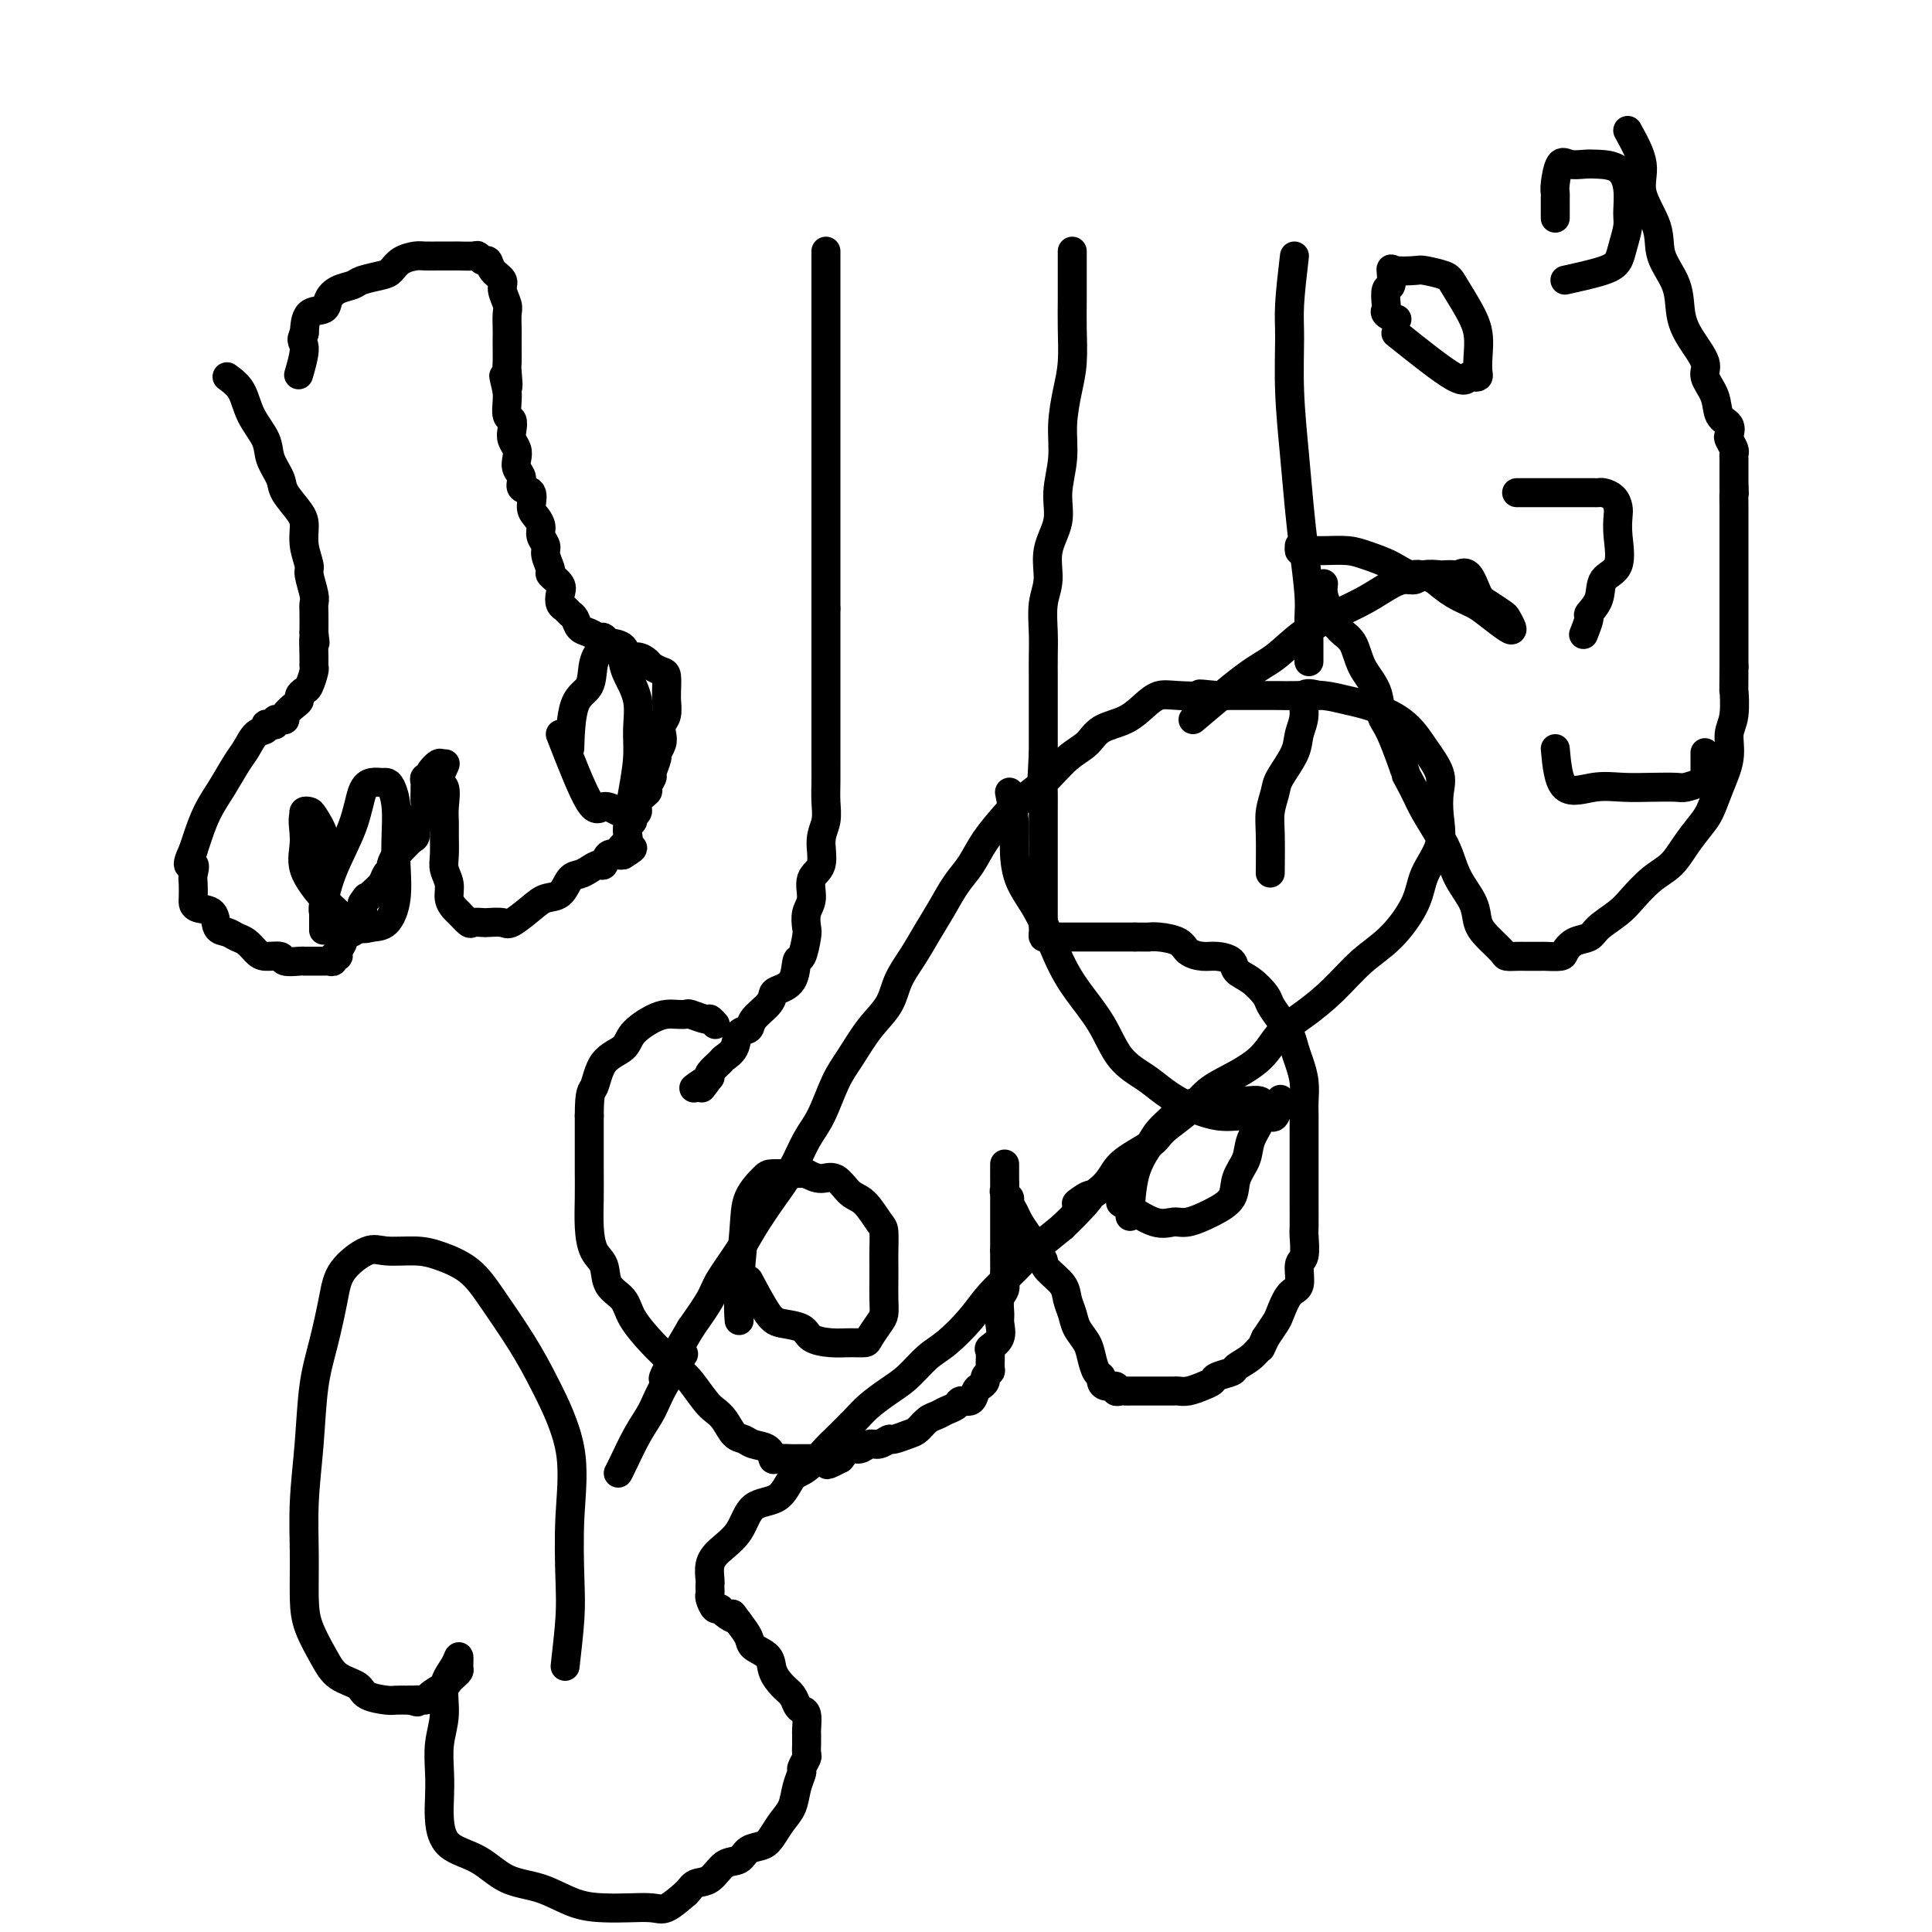
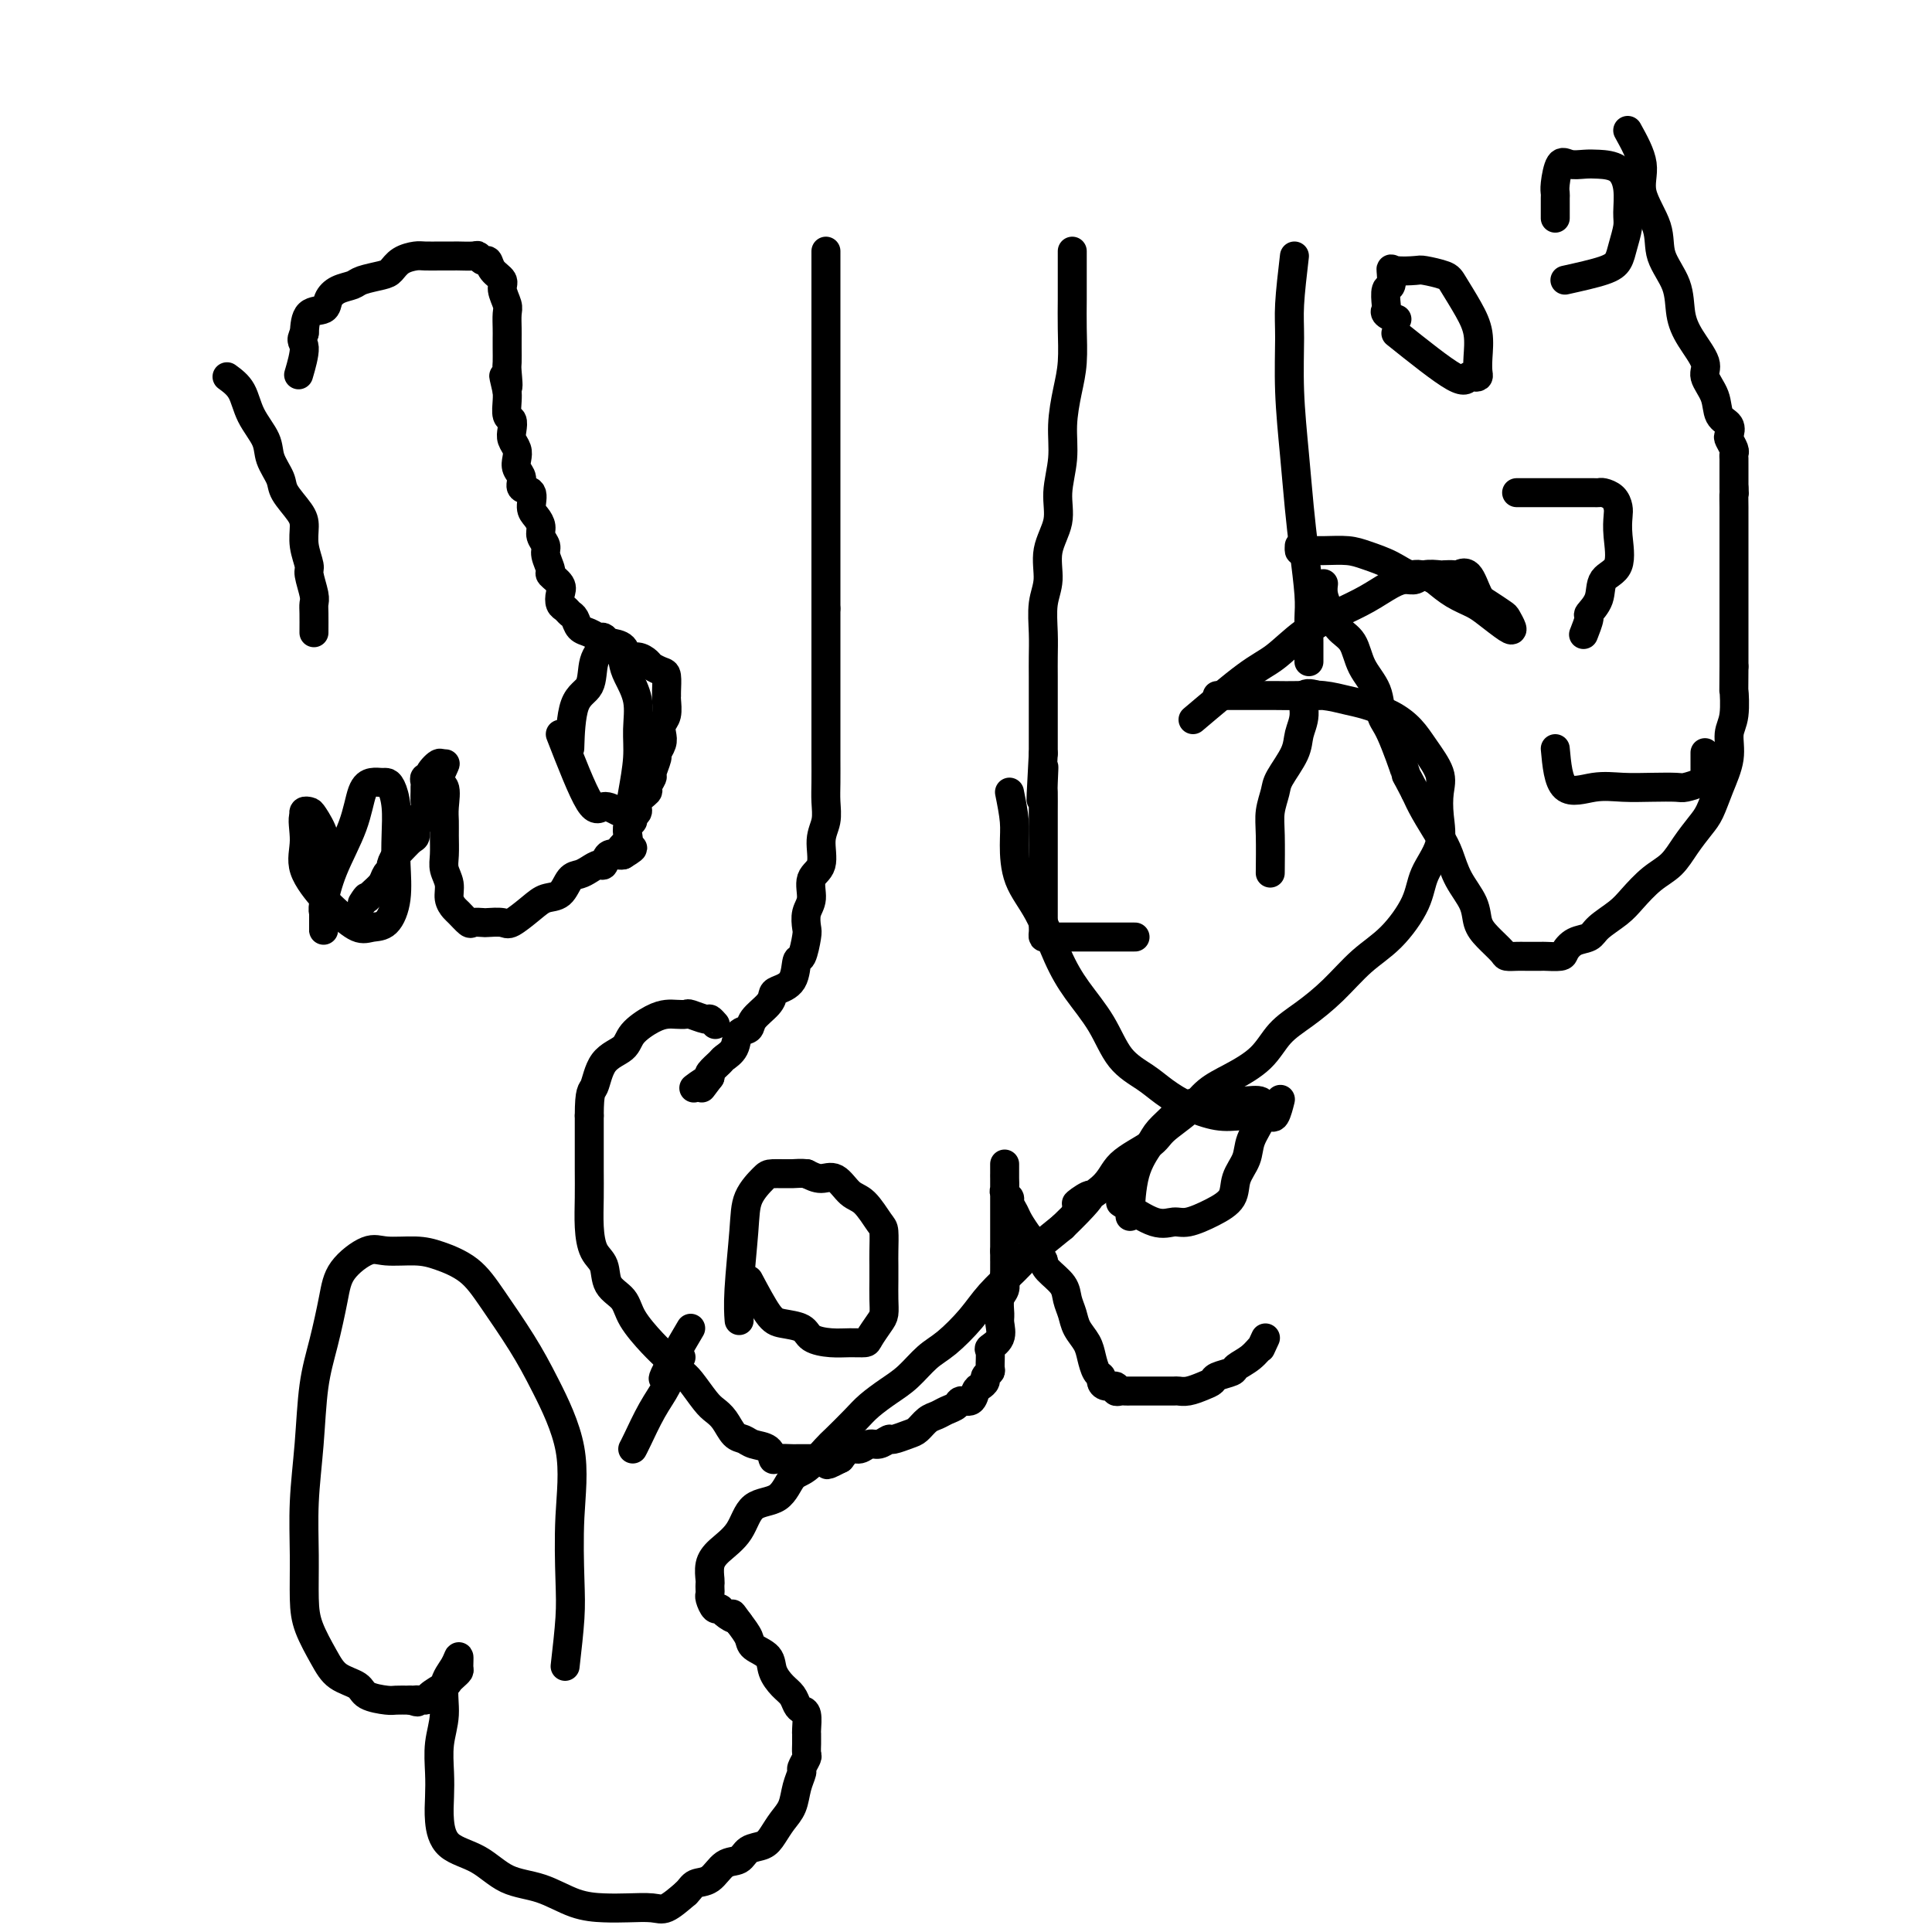
<svg xmlns="http://www.w3.org/2000/svg" viewBox="0 0 400 400" version="1.1">
  <g fill="none" stroke="#000000" stroke-width="6" stroke-linecap="round" stroke-linejoin="round">
    <path d="M171,52c0.000,4.939 0.000,9.878 0,12c0.000,2.122 0.000,1.426 0,2c-0.000,0.574 0.000,2.416 0,4c0.000,1.584 0.000,2.909 0,4c0.000,1.091 0.000,1.946 0,3c0.000,1.054 0.000,2.307 0,4c0.000,1.693 0.000,3.828 0,5c0.000,1.172 -0.000,1.382 0,2c0.000,0.618 0.000,1.645 0,3c0.000,1.355 0.000,3.039 0,4c0.000,0.961 0.000,1.200 0,2c0.000,0.800 0.000,2.161 0,3c0.000,0.839 0.000,1.156 0,2c0.000,0.844 0.000,2.217 0,3c0.000,0.783 0.000,0.978 0,2c0.000,1.022 0.000,2.871 0,4c0.000,1.129 0.000,1.537 0,2c0.000,0.463 0.000,0.980 0,2c0.000,1.020 0.000,2.544 0,4c0.000,1.456 0.000,2.845 0,4c0.000,1.155 0.000,2.078 0,3" />
    <path d="M171,126c-0.000,12.236 -0.000,5.827 0,4c0.000,-1.827 0.000,0.929 0,3c-0.000,2.071 -0.000,3.455 0,5c0.000,1.545 0.000,3.249 0,5c-0.000,1.751 -0.000,3.549 0,5c0.000,1.451 0.001,2.555 0,4c-0.001,1.445 -0.005,3.231 0,5c0.005,1.769 0.017,3.520 0,5c-0.017,1.480 -0.065,2.688 0,4c0.065,1.312 0.243,2.729 0,4c-0.243,1.271 -0.906,2.398 -1,4c-0.094,1.602 0.381,3.679 0,5c-0.381,1.321 -1.618,1.884 -2,3c-0.382,1.116 0.091,2.783 0,4c-0.091,1.217 -0.746,1.983 -1,3c-0.254,1.017 -0.108,2.286 0,3c0.108,0.714 0.176,0.874 0,2c-0.176,1.126 -0.597,3.218 -1,4c-0.403,0.782 -0.788,0.253 -1,1c-0.212,0.747 -0.250,2.770 -1,4c-0.750,1.230 -2.213,1.668 -3,2c-0.787,0.332 -0.897,0.560 -1,1c-0.103,0.440 -0.197,1.094 -1,2c-0.803,0.906 -2.313,2.064 -3,3c-0.687,0.936 -0.550,1.650 -1,2c-0.450,0.350 -1.487,0.335 -2,1c-0.513,0.665 -0.502,2.010 -1,3c-0.498,0.990 -1.505,1.626 -2,2c-0.495,0.374 -0.480,0.485 -1,1c-0.520,0.515 -1.577,1.433 -2,2c-0.423,0.567 -0.211,0.784 0,1" />
    <path d="M147,223c-3.048,4.036 -1.167,1.625 -1,1c0.167,-0.625 -1.381,0.536 -2,1c-0.619,0.464 -0.310,0.232 0,0" />
    <path d="M222,52c-0.002,1.682 -0.003,3.364 0,5c0.003,1.636 0.011,3.226 0,5c-0.011,1.774 -0.040,3.732 0,6c0.040,2.268 0.150,4.846 0,7c-0.150,2.154 -0.560,3.884 -1,6c-0.440,2.116 -0.910,4.619 -1,7c-0.090,2.381 0.201,4.639 0,7c-0.201,2.361 -0.895,4.825 -1,7c-0.105,2.175 0.378,4.062 0,6c-0.378,1.938 -1.618,3.929 -2,6c-0.382,2.071 0.094,4.223 0,6c-0.094,1.777 -0.757,3.180 -1,5c-0.243,1.820 -0.065,4.058 0,6c0.065,1.942 0.017,3.588 0,5c-0.017,1.412 -0.005,2.590 0,4c0.005,1.410 0.001,3.053 0,4c-0.001,0.947 -0.000,1.199 0,2c0.000,0.801 0.000,2.153 0,3c-0.000,0.847 -0.000,1.190 0,2c0.000,0.810 0.000,2.089 0,3c-0.000,0.911 -0.000,1.456 0,2" />
    <path d="M216,156c-0.928,16.890 -0.249,7.114 0,4c0.249,-3.114 0.067,0.433 0,2c-0.067,1.567 -0.018,1.152 0,2c0.018,0.848 0.005,2.958 0,4c-0.005,1.042 -0.001,1.016 0,2c0.001,0.984 0.000,2.978 0,4c-0.000,1.022 -0.000,1.074 0,2c0.000,0.926 0.000,2.728 0,4c-0.000,1.272 -0.000,2.014 0,3c0.000,0.986 0.000,2.214 0,3c-0.000,0.786 -0.001,1.128 0,2c0.001,0.872 0.002,2.272 0,3c-0.002,0.728 -0.008,0.784 0,1c0.008,0.216 0.030,0.594 0,1c-0.030,0.406 -0.110,0.841 0,1c0.110,0.159 0.411,0.043 1,0c0.589,-0.043 1.466,-0.011 2,0c0.534,0.011 0.724,0.003 1,0c0.276,-0.003 0.637,-0.001 1,0c0.363,0.001 0.727,0.000 1,0c0.273,-0.000 0.455,-0.000 1,0c0.545,0.000 1.454,0.000 2,0c0.546,-0.000 0.728,-0.000 1,0c0.272,0.000 0.635,0.000 1,0c0.365,-0.000 0.731,-0.000 1,0c0.269,0.000 0.439,0.000 1,0c0.561,-0.000 1.511,-0.000 2,0c0.489,0.000 0.516,0.000 1,0c0.484,-0.000 1.424,-0.000 2,0c0.576,0.000 0.788,0.000 1,0" />
-     <path d="M235,194c3.557,0.009 2.948,0.031 3,0c0.052,-0.031 0.765,-0.114 2,0c1.235,0.114 2.993,0.425 4,1c1.007,0.575 1.262,1.414 2,2c0.738,0.586 1.957,0.918 3,1c1.043,0.082 1.908,-0.087 3,0c1.092,0.087 2.410,0.431 3,1c0.590,0.569 0.451,1.363 1,2c0.549,0.637 1.786,1.118 3,2c1.214,0.882 2.405,2.165 3,3c0.595,0.835 0.593,1.223 1,2c0.407,0.777 1.223,1.943 2,3c0.777,1.057 1.515,2.005 2,3c0.485,0.995 0.719,2.035 1,3c0.281,0.965 0.611,1.854 1,3c0.389,1.146 0.836,2.550 1,4c0.164,1.450 0.044,2.946 0,4c-0.044,1.054 -0.012,1.666 0,3c0.012,1.334 0.003,3.391 0,5c-0.003,1.609 -0.001,2.771 0,4c0.001,1.229 0.001,2.525 0,4c-0.001,1.475 -0.005,3.127 0,5c0.005,1.873 0.017,3.966 0,5c-0.017,1.034 -0.063,1.009 0,2c0.063,0.991 0.234,2.997 0,4c-0.234,1.003 -0.874,1.002 -1,2c-0.126,0.998 0.262,2.994 0,4c-0.262,1.006 -1.173,1.022 -2,2c-0.827,0.978 -1.569,2.917 -2,4c-0.431,1.083 -0.552,1.309 -1,2c-0.448,0.691 -1.224,1.845 -2,3" />
    <path d="M262,277c-1.390,2.991 -0.867,1.967 -1,2c-0.133,0.033 -0.924,1.122 -2,2c-1.076,0.878 -2.437,1.544 -3,2c-0.563,0.456 -0.328,0.700 -1,1c-0.672,0.300 -2.250,0.655 -3,1c-0.750,0.345 -0.671,0.681 -1,1c-0.329,0.319 -1.065,0.621 -2,1c-0.935,0.379 -2.068,0.834 -3,1c-0.932,0.166 -1.662,0.045 -2,0c-0.338,-0.045 -0.283,-0.012 -1,0c-0.717,0.012 -2.205,0.003 -3,0c-0.795,-0.003 -0.895,-0.001 -1,0c-0.105,0.001 -0.213,-0.000 -1,0c-0.787,0.000 -2.254,0.001 -3,0c-0.746,-0.001 -0.773,-0.004 -1,0c-0.227,0.004 -0.656,0.016 -1,0c-0.344,-0.016 -0.604,-0.060 -1,0c-0.396,0.060 -0.928,0.223 -1,0c-0.072,-0.223 0.318,-0.832 0,-1c-0.318,-0.168 -1.342,0.104 -2,0c-0.658,-0.104 -0.949,-0.583 -1,-1c-0.051,-0.417 0.137,-0.772 0,-1c-0.137,-0.228 -0.600,-0.329 -1,-1c-0.400,-0.671 -0.738,-1.912 -1,-3c-0.262,-1.088 -0.450,-2.023 -1,-3c-0.550,-0.977 -1.464,-1.994 -2,-3c-0.536,-1.006 -0.693,-1.999 -1,-3c-0.307,-1.001 -0.763,-2.011 -1,-3c-0.237,-0.989 -0.256,-1.959 -1,-3c-0.744,-1.041 -2.213,-2.155 -3,-3c-0.787,-0.845 -0.894,-1.423 -1,-2" />
    <path d="M216,261c-2.433,-4.910 -2.015,-4.184 -2,-4c0.015,0.184 -0.373,-0.174 -1,-1c-0.627,-0.826 -1.492,-2.119 -2,-3c-0.508,-0.881 -0.658,-1.348 -1,-2c-0.342,-0.652 -0.876,-1.488 -1,-2c-0.124,-0.512 0.163,-0.701 0,-1c-0.163,-0.299 -0.776,-0.710 -1,-1c-0.224,-0.290 -0.060,-0.461 0,-1c0.060,-0.539 0.016,-1.448 0,-2c-0.016,-0.552 -0.004,-0.747 0,-1c0.004,-0.253 0.001,-0.564 0,-1c-0.001,-0.436 -0.000,-0.996 0,-1c0.000,-0.004 0.000,0.546 0,1c-0.000,0.454 -0.000,0.810 0,1c0.000,0.190 0.000,0.215 0,1c-0.000,0.785 -0.000,2.331 0,3c0.000,0.669 0.000,0.461 0,1c-0.000,0.539 -0.000,1.825 0,3c0.000,1.175 0.000,2.239 0,3c-0.000,0.761 -0.000,1.217 0,2c0.000,0.783 0.000,1.891 0,3" />
    <path d="M208,259c-0.001,2.832 -0.004,1.912 0,2c0.004,0.088 0.015,1.182 0,2c-0.015,0.818 -0.057,1.359 0,2c0.057,0.641 0.214,1.382 0,2c-0.214,0.618 -0.797,1.111 -1,2c-0.203,0.889 -0.026,2.172 0,3c0.026,0.828 -0.098,1.199 0,2c0.098,0.801 0.420,2.032 0,3c-0.420,0.968 -1.581,1.674 -2,2c-0.419,0.326 -0.098,0.272 0,1c0.098,0.728 -0.029,2.237 0,3c0.029,0.763 0.215,0.781 0,1c-0.215,0.219 -0.830,0.641 -1,1c-0.170,0.359 0.105,0.656 0,1c-0.105,0.344 -0.591,0.736 -1,1c-0.409,0.264 -0.743,0.399 -1,1c-0.257,0.601 -0.439,1.667 -1,2c-0.561,0.333 -1.501,-0.066 -2,0c-0.499,0.066 -0.557,0.599 -1,1c-0.443,0.401 -1.272,0.670 -2,1c-0.728,0.330 -1.354,0.719 -2,1c-0.646,0.281 -1.310,0.452 -2,1c-0.690,0.548 -1.406,1.471 -2,2c-0.594,0.529 -1.065,0.662 -2,1c-0.935,0.338 -2.333,0.879 -3,1c-0.667,0.121 -0.601,-0.179 -1,0c-0.399,0.179 -1.262,0.838 -2,1c-0.738,0.162 -1.353,-0.173 -2,0c-0.647,0.173 -1.328,0.854 -2,1c-0.672,0.146 -1.335,-0.244 -2,0c-0.665,0.244 -1.333,1.122 -2,2" />
    <path d="M174,302c-4.832,2.475 -1.910,0.663 -1,0c0.910,-0.663 -0.190,-0.178 -1,0c-0.810,0.178 -1.331,0.048 -2,0c-0.669,-0.048 -1.487,-0.013 -2,0c-0.513,0.013 -0.722,0.003 -1,0c-0.278,-0.003 -0.624,0.001 -1,0c-0.376,-0.001 -0.781,-0.007 -1,0c-0.219,0.007 -0.250,0.027 -1,0c-0.750,-0.027 -2.217,-0.102 -3,0c-0.783,0.102 -0.881,0.380 -1,0c-0.119,-0.380 -0.258,-1.418 -1,-2c-0.742,-0.582 -2.086,-0.709 -3,-1c-0.914,-0.291 -1.399,-0.747 -2,-1c-0.601,-0.253 -1.320,-0.302 -2,-1c-0.680,-0.698 -1.322,-2.045 -2,-3c-0.678,-0.955 -1.392,-1.519 -2,-2c-0.608,-0.481 -1.109,-0.878 -2,-2c-0.891,-1.122 -2.172,-2.967 -3,-4c-0.828,-1.033 -1.204,-1.253 -2,-2c-0.796,-0.747 -2.014,-2.022 -3,-3c-0.986,-0.978 -1.741,-1.658 -3,-3c-1.259,-1.342 -3.023,-3.344 -4,-5c-0.977,-1.656 -1.165,-2.966 -2,-4c-0.835,-1.034 -2.315,-1.794 -3,-3c-0.685,-1.206 -0.576,-2.859 -1,-4c-0.424,-1.141 -1.382,-1.771 -2,-3c-0.618,-1.229 -0.898,-3.059 -1,-5c-0.102,-1.941 -0.027,-3.995 0,-6c0.027,-2.005 0.007,-3.963 0,-6c-0.007,-2.037 -0.002,-4.153 0,-6c0.002,-1.847 0.001,-3.423 0,-5" />
    <path d="M122,231c0.011,-5.426 0.537,-4.991 1,-6c0.463,-1.009 0.862,-3.461 2,-5c1.138,-1.539 3.014,-2.164 4,-3c0.986,-0.836 1.080,-1.884 2,-3c0.920,-1.116 2.664,-2.300 4,-3c1.336,-0.700 2.263,-0.916 3,-1c0.737,-0.084 1.282,-0.038 2,0c0.718,0.038 1.608,0.066 2,0c0.392,-0.066 0.287,-0.228 1,0c0.713,0.228 2.243,0.845 3,1c0.757,0.155 0.742,-0.150 1,0c0.258,0.150 0.788,0.757 1,1c0.212,0.243 0.106,0.121 0,0" />
    <path d="M155,265c1.463,2.748 2.926,5.497 4,7c1.074,1.503 1.760,1.762 3,2c1.240,0.238 3.033,0.456 4,1c0.967,0.544 1.109,1.412 2,2c0.891,0.588 2.533,0.894 4,1c1.467,0.106 2.761,0.013 4,0c1.239,-0.013 2.423,0.055 3,0c0.577,-0.055 0.547,-0.234 1,-1c0.453,-0.766 1.389,-2.120 2,-3c0.611,-0.880 0.896,-1.287 1,-2c0.104,-0.713 0.028,-1.732 0,-3c-0.028,-1.268 -0.009,-2.785 0,-4c0.009,-1.215 0.008,-2.129 0,-3c-0.008,-0.871 -0.021,-1.698 0,-3c0.021,-1.302 0.077,-3.078 0,-4c-0.077,-0.922 -0.289,-0.989 -1,-2c-0.711,-1.011 -1.923,-2.967 -3,-4c-1.077,-1.033 -2.021,-1.143 -3,-2c-0.979,-0.857 -1.994,-2.462 -3,-3c-1.006,-0.538 -2.002,-0.011 -3,0c-0.998,0.011 -1.999,-0.495 -3,-1" />
    <path d="M167,243c-1.385,-0.151 -1.848,-0.028 -3,0c-1.152,0.028 -2.992,-0.038 -4,0c-1.008,0.038 -1.184,0.179 -2,1c-0.816,0.821 -2.271,2.322 -3,4c-0.729,1.678 -0.731,3.532 -1,7c-0.269,3.468 -0.803,8.549 -1,12c-0.197,3.451 -0.056,5.272 0,6c0.056,0.728 0.028,0.364 0,0" />
    <path d="M232,249c2.564,1.702 5.129,3.404 7,4c1.871,0.596 3.049,0.085 4,0c0.951,-0.085 1.673,0.256 3,0c1.327,-0.256 3.257,-1.110 5,-2c1.743,-0.890 3.298,-1.818 4,-3c0.702,-1.182 0.552,-2.620 1,-4c0.448,-1.380 1.496,-2.703 2,-4c0.504,-1.297 0.464,-2.568 1,-4c0.536,-1.432 1.647,-3.025 2,-4c0.353,-0.975 -0.053,-1.334 0,-2c0.053,-0.666 0.564,-1.640 0,-2c-0.564,-0.360 -2.205,-0.105 -4,0c-1.795,0.105 -3.745,0.062 -5,0c-1.255,-0.062 -1.815,-0.143 -3,0c-1.185,0.143 -2.993,0.508 -4,1c-1.007,0.492 -1.212,1.110 -2,2c-0.788,0.890 -2.159,2.051 -3,3c-0.841,0.949 -1.153,1.687 -2,3c-0.847,1.313 -2.228,3.200 -3,6c-0.772,2.800 -0.935,6.514 -1,8c-0.065,1.486 -0.033,0.743 0,0" />
    <path d="M268,53c-0.429,3.682 -0.858,7.364 -1,10c-0.142,2.636 0.003,4.227 0,7c-0.003,2.773 -0.155,6.727 0,11c0.155,4.273 0.616,8.865 1,13c0.384,4.135 0.691,7.814 1,11c0.309,3.186 0.619,5.879 1,9c0.381,3.121 0.834,6.668 1,9c0.166,2.332 0.044,3.448 0,5c-0.044,1.552 -0.012,3.540 0,5c0.012,1.460 0.003,2.393 0,3c-0.003,0.607 -0.001,0.888 0,1c0.001,0.112 0.000,0.056 0,0" />
    <path d="M337,27c1.357,2.453 2.714,4.906 3,7c0.286,2.094 -0.499,3.830 0,6c0.499,2.170 2.282,4.774 3,7c0.718,2.226 0.372,4.073 1,6c0.628,1.927 2.229,3.932 3,6c0.771,2.068 0.711,4.198 1,6c0.289,1.802 0.927,3.277 2,5c1.073,1.723 2.582,3.693 3,5c0.418,1.307 -0.256,1.951 0,3c0.256,1.049 1.441,2.504 2,4c0.559,1.496 0.493,3.035 1,4c0.507,0.965 1.586,1.358 2,2c0.414,0.642 0.164,1.534 0,2c-0.164,0.466 -0.240,0.506 0,1c0.240,0.494 0.796,1.441 1,2c0.204,0.559 0.055,0.731 0,1c-0.055,0.269 -0.015,0.635 0,1c0.015,0.365 0.004,0.728 0,1c-0.004,0.272 -0.001,0.454 0,1c0.001,0.546 0.000,1.455 0,2c-0.000,0.545 -0.000,0.727 0,1c0.000,0.273 0.000,0.636 0,1" />
    <path d="M359,101c0.155,2.069 0.041,0.742 0,1c-0.041,0.258 -0.011,2.101 0,3c0.011,0.899 0.003,0.856 0,1c-0.003,0.144 -0.001,0.477 0,1c0.001,0.523 0.000,1.237 0,2c-0.000,0.763 -0.000,1.575 0,2c0.000,0.425 0.000,0.462 0,1c-0.000,0.538 -0.000,1.577 0,2c0.000,0.423 0.000,0.229 0,1c-0.000,0.771 -0.000,2.508 0,4c0.000,1.492 0.000,2.740 0,4c-0.000,1.260 -0.000,2.531 0,4c0.000,1.469 0.000,3.134 0,5c-0.000,1.866 -0.000,3.933 0,6" />
    <path d="M359,138c-0.018,6.602 -0.063,4.606 0,5c0.063,0.394 0.235,3.176 0,5c-0.235,1.824 -0.877,2.689 -1,4c-0.123,1.311 0.273,3.067 0,5c-0.273,1.933 -1.216,4.044 -2,6c-0.784,1.956 -1.409,3.758 -2,5c-0.591,1.242 -1.148,1.925 -2,3c-0.852,1.075 -1.997,2.542 -3,4c-1.003,1.458 -1.862,2.908 -3,4c-1.138,1.092 -2.555,1.827 -4,3c-1.445,1.173 -2.918,2.786 -4,4c-1.082,1.214 -1.772,2.031 -3,3c-1.228,0.969 -2.995,2.092 -4,3c-1.005,0.908 -1.247,1.602 -2,2c-0.753,0.398 -2.017,0.499 -3,1c-0.983,0.501 -1.685,1.402 -2,2c-0.315,0.598 -0.244,0.892 -1,1c-0.756,0.108 -2.339,0.029 -3,0c-0.661,-0.029 -0.399,-0.009 -1,0c-0.601,0.009 -2.065,0.007 -3,0c-0.935,-0.007 -1.340,-0.021 -2,0c-0.660,0.021 -1.576,0.075 -2,0c-0.424,-0.075 -0.358,-0.280 -1,-1c-0.642,-0.720 -1.992,-1.956 -3,-3c-1.008,-1.044 -1.672,-1.894 -2,-3c-0.328,-1.106 -0.318,-2.466 -1,-4c-0.682,-1.534 -2.056,-3.243 -3,-5c-0.944,-1.757 -1.459,-3.564 -2,-5c-0.541,-1.436 -1.107,-2.502 -2,-4c-0.893,-1.498 -2.112,-3.428 -3,-5c-0.888,-1.572 -1.444,-2.786 -2,-4" />
    <path d="M293,164c-2.623,-5.109 -1.679,-2.882 -2,-4c-0.321,-1.118 -1.905,-5.580 -3,-8c-1.095,-2.420 -1.700,-2.796 -2,-4c-0.300,-1.204 -0.293,-3.235 -1,-5c-0.707,-1.765 -2.126,-3.263 -3,-5c-0.874,-1.737 -1.201,-3.713 -2,-5c-0.799,-1.287 -2.071,-1.886 -3,-3c-0.929,-1.114 -1.517,-2.742 -2,-4c-0.483,-1.258 -0.861,-2.146 -1,-3c-0.139,-0.854 -0.040,-1.672 0,-2c0.040,-0.328 0.020,-0.164 0,0" />
    <path d="M314,102c1.688,0.000 3.376,0.000 4,0c0.624,-0.000 0.184,-0.000 1,0c0.816,0.000 2.887,0.000 4,0c1.113,-0.000 1.267,-0.001 2,0c0.733,0.001 2.045,0.002 3,0c0.955,-0.002 1.552,-0.008 2,0c0.448,0.008 0.747,0.032 1,0c0.253,-0.032 0.459,-0.118 1,0c0.541,0.118 1.416,0.441 2,1c0.584,0.559 0.878,1.355 1,2c0.122,0.645 0.073,1.137 0,2c-0.073,0.863 -0.171,2.095 0,4c0.171,1.905 0.611,4.483 0,6c-0.611,1.517 -2.272,1.973 -3,3c-0.728,1.027 -0.521,2.626 -1,4c-0.479,1.374 -1.644,2.523 -2,3c-0.356,0.477 0.096,0.282 0,1c-0.096,0.718 -0.742,2.348 -1,3c-0.258,0.652 -0.129,0.326 0,0" />
    <path d="M322,155c0.309,3.381 0.618,6.762 2,8c1.382,1.238 3.835,0.332 6,0c2.165,-0.332 4.040,-0.092 6,0c1.960,0.092 4.003,0.036 6,0c1.997,-0.036 3.947,-0.050 5,0c1.053,0.050 1.210,0.166 2,0c0.790,-0.166 2.212,-0.612 3,-1c0.788,-0.388 0.943,-0.717 1,-1c0.057,-0.283 0.015,-0.519 0,-1c-0.015,-0.481 -0.004,-1.206 0,-2c0.004,-0.794 0.001,-1.655 0,-2c-0.001,-0.345 -0.001,-0.172 0,0" />
    <path d="M289,69c4.754,3.803 9.509,7.606 12,9c2.491,1.394 2.720,0.380 3,0c0.280,-0.380 0.612,-0.127 1,0c0.388,0.127 0.831,0.129 1,0c0.169,-0.129 0.063,-0.388 0,-1c-0.063,-0.612 -0.084,-1.578 0,-3c0.084,-1.422 0.271,-3.299 0,-5c-0.271,-1.701 -1.001,-3.227 -2,-5c-0.999,-1.773 -2.268,-3.795 -3,-5c-0.732,-1.205 -0.929,-1.594 -2,-2c-1.071,-0.406 -3.018,-0.830 -4,-1c-0.982,-0.170 -0.999,-0.087 -2,0c-1.001,0.087 -2.986,0.177 -4,0c-1.014,-0.177 -1.056,-0.623 -1,0c0.056,0.623 0.209,2.313 0,3c-0.209,0.687 -0.781,0.370 -1,1c-0.219,0.630 -0.086,2.208 0,3c0.086,0.792 0.126,0.800 0,1c-0.126,0.200 -0.419,0.592 0,1c0.419,0.408 1.548,0.831 2,1c0.452,0.169 0.226,0.085 0,0" />
    <path d="M324,58c3.063,-0.682 6.127,-1.363 8,-2c1.873,-0.637 2.556,-1.229 3,-2c0.444,-0.771 0.651,-1.719 1,-3c0.349,-1.281 0.841,-2.893 1,-4c0.159,-1.107 -0.015,-1.708 0,-3c0.015,-1.292 0.219,-3.273 0,-5c-0.219,-1.727 -0.860,-3.198 -2,-4c-1.140,-0.802 -2.778,-0.934 -4,-1c-1.222,-0.066 -2.026,-0.067 -3,0c-0.974,0.067 -2.117,0.202 -3,0c-0.883,-0.202 -1.504,-0.742 -2,0c-0.496,0.742 -0.865,2.767 -1,4c-0.135,1.233 -0.036,1.676 0,2c0.036,0.324 0.010,0.530 0,1c-0.010,0.470 -0.003,1.203 0,2c0.003,0.797 0.001,1.656 0,2c-0.001,0.344 -0.000,0.172 0,0" />
    <path d="M247,149c4.105,-3.475 8.211,-6.950 11,-9c2.789,-2.050 4.262,-2.675 6,-4c1.738,-1.325 3.739,-3.350 6,-5c2.261,-1.650 4.780,-2.924 7,-4c2.220,-1.076 4.141,-1.952 6,-3c1.859,-1.048 3.658,-2.267 5,-3c1.342,-0.733 2.228,-0.981 3,-1c0.772,-0.019 1.429,0.191 2,0c0.571,-0.191 1.055,-0.782 2,-1c0.945,-0.218 2.350,-0.062 3,0c0.650,0.062 0.545,0.030 1,0c0.455,-0.030 1.472,-0.059 2,0c0.528,0.059 0.569,0.205 1,0c0.431,-0.205 1.253,-0.761 2,0c0.747,0.761 1.419,2.838 2,4c0.581,1.162 1.069,1.410 2,2c0.931,0.590 2.303,1.521 3,2c0.697,0.479 0.718,0.504 1,1c0.282,0.496 0.824,1.462 1,2c0.176,0.538 -0.014,0.647 -1,0c-0.986,-0.647 -2.770,-2.050 -4,-3c-1.230,-0.950 -1.908,-1.448 -3,-2c-1.092,-0.552 -2.598,-1.158 -4,-2c-1.402,-0.842 -2.701,-1.921 -4,-3" />
    <path d="M297,120c-3.433,-1.680 -4.017,-0.881 -5,-1c-0.983,-0.119 -2.365,-1.157 -4,-2c-1.635,-0.843 -3.524,-1.493 -5,-2c-1.476,-0.507 -2.539,-0.872 -4,-1c-1.461,-0.128 -3.320,-0.021 -5,0c-1.680,0.021 -3.182,-0.046 -4,0c-0.818,0.046 -0.951,0.205 -1,0c-0.049,-0.205 -0.014,-0.773 0,-1c0.014,-0.227 0.007,-0.114 0,0" />
    <path d="M47,78c1.129,0.828 2.257,1.657 3,3c0.743,1.343 1.100,3.201 2,5c0.900,1.799 2.342,3.538 3,5c0.658,1.462 0.530,2.645 1,4c0.470,1.355 1.536,2.882 2,4c0.464,1.118 0.324,1.826 1,3c0.676,1.174 2.166,2.812 3,4c0.834,1.188 1.012,1.925 1,3c-0.012,1.075 -0.213,2.487 0,4c0.213,1.513 0.842,3.128 1,4c0.158,0.872 -0.154,1.002 0,2c0.154,0.998 0.773,2.866 1,4c0.227,1.134 0.061,1.536 0,2c-0.061,0.464 -0.017,0.990 0,2c0.017,1.010 0.009,2.505 0,4" />
-     <path d="M65,131c0.463,3.883 0.121,1.089 0,1c-0.121,-0.089 -0.021,2.525 0,4c0.021,1.475 -0.037,1.810 0,2c0.037,0.190 0.168,0.236 0,1c-0.168,0.764 -0.635,2.245 -1,3c-0.365,0.755 -0.627,0.783 -1,1c-0.373,0.217 -0.856,0.622 -1,1c-0.144,0.378 0.050,0.728 0,1c-0.050,0.272 -0.343,0.464 -1,1c-0.657,0.536 -1.678,1.415 -2,2c-0.322,0.585 0.055,0.875 0,1c-0.055,0.125 -0.541,0.085 -1,0c-0.459,-0.085 -0.892,-0.216 -1,0c-0.108,0.216 0.109,0.777 0,1c-0.109,0.223 -0.543,0.108 -1,0c-0.457,-0.108 -0.937,-0.207 -1,0c-0.063,0.207 0.290,0.722 0,1c-0.290,0.278 -1.222,0.320 -2,1c-0.778,0.680 -1.402,1.999 -2,3c-0.598,1.001 -1.168,1.685 -2,3c-0.832,1.315 -1.924,3.260 -3,5c-1.076,1.740 -2.136,3.276 -3,5c-0.864,1.724 -1.533,3.635 -2,5c-0.467,1.365 -0.734,2.182 -1,3" />
-     <path d="M40,176c-2.011,4.291 -0.539,3.019 0,3c0.539,-0.019 0.145,1.214 0,2c-0.145,0.786 -0.042,1.126 0,2c0.042,0.874 0.024,2.283 0,3c-0.024,0.717 -0.053,0.741 0,1c0.053,0.259 0.188,0.752 1,1c0.812,0.248 2.300,0.251 3,1c0.700,0.749 0.610,2.246 1,3c0.390,0.754 1.258,0.766 2,1c0.742,0.234 1.359,0.689 2,1c0.641,0.311 1.307,0.480 2,1c0.693,0.520 1.412,1.393 2,2c0.588,0.607 1.046,0.947 2,1c0.954,0.053 2.405,-0.182 3,0c0.595,0.182 0.334,0.781 1,1c0.666,0.219 2.258,0.058 3,0c0.742,-0.058 0.634,-0.015 1,0c0.366,0.015 1.207,0.000 2,0c0.793,-0.000 1.537,0.015 2,0c0.463,-0.015 0.645,-0.058 1,0c0.355,0.058 0.884,0.219 1,0c0.116,-0.219 -0.181,-0.818 0,-1c0.181,-0.182 0.841,0.053 1,0c0.159,-0.053 -0.182,-0.393 0,-1c0.182,-0.607 0.889,-1.481 1,-2c0.111,-0.519 -0.373,-0.684 0,-1c0.373,-0.316 1.603,-0.784 2,-1c0.397,-0.216 -0.038,-0.182 0,-1c0.038,-0.818 0.549,-2.490 1,-3c0.451,-0.510 0.843,0.140 1,0c0.157,-0.140 0.078,-1.070 0,-2" />
    <path d="M75,187c1.278,-2.047 0.973,-1.165 1,-1c0.027,0.165 0.384,-0.389 1,-1c0.616,-0.611 1.489,-1.281 2,-2c0.511,-0.719 0.661,-1.487 1,-2c0.339,-0.513 0.868,-0.771 1,-1c0.132,-0.229 -0.132,-0.427 0,-1c0.132,-0.573 0.661,-1.519 1,-2c0.339,-0.481 0.487,-0.496 1,-1c0.513,-0.504 1.390,-1.497 2,-2c0.610,-0.503 0.952,-0.515 1,-1c0.048,-0.485 -0.197,-1.442 0,-2c0.197,-0.558 0.838,-0.717 1,-1c0.162,-0.283 -0.153,-0.692 0,-1c0.153,-0.308 0.773,-0.516 1,-1c0.227,-0.484 0.060,-1.244 0,-2c-0.060,-0.756 -0.012,-1.509 0,-2c0.012,-0.491 -0.013,-0.721 0,-1c0.013,-0.279 0.063,-0.605 0,-1c-0.063,-0.395 -0.241,-0.857 0,-1c0.241,-0.143 0.900,0.034 1,0c0.100,-0.034 -0.358,-0.278 0,-1c0.358,-0.722 1.531,-1.920 2,-2c0.469,-0.080 0.235,0.960 0,2" />
    <path d="M91,160c2.414,-4.017 0.451,-0.561 0,1c-0.451,1.561 0.612,1.226 1,2c0.388,0.774 0.103,2.657 0,4c-0.103,1.343 -0.024,2.144 0,3c0.024,0.856 -0.009,1.766 0,3c0.009,1.234 0.058,2.793 0,4c-0.058,1.207 -0.224,2.062 0,3c0.224,0.938 0.838,1.958 1,3c0.162,1.042 -0.126,2.108 0,3c0.126,0.892 0.668,1.612 1,2c0.332,0.388 0.454,0.444 1,1c0.546,0.556 1.515,1.612 2,2c0.485,0.388 0.484,0.106 1,0c0.516,-0.106 1.548,-0.038 2,0c0.452,0.038 0.322,0.045 1,0c0.678,-0.045 2.163,-0.143 3,0c0.837,0.143 1.025,0.525 2,0c0.975,-0.525 2.736,-1.958 4,-3c1.264,-1.042 2.029,-1.693 3,-2c0.971,-0.307 2.148,-0.269 3,-1c0.852,-0.731 1.380,-2.232 2,-3c0.620,-0.768 1.331,-0.802 2,-1c0.669,-0.198 1.296,-0.561 2,-1c0.704,-0.439 1.484,-0.955 2,-1c0.516,-0.045 0.767,0.380 1,0c0.233,-0.380 0.447,-1.564 1,-2c0.553,-0.436 1.444,-0.125 2,0c0.556,0.125 0.778,0.062 1,0" />
    <path d="M129,177c3.883,-2.346 1.092,-1.210 0,-1c-1.092,0.210 -0.485,-0.507 0,-1c0.485,-0.493 0.847,-0.762 1,-1c0.153,-0.238 0.098,-0.444 0,-1c-0.098,-0.556 -0.239,-1.461 0,-2c0.239,-0.539 0.856,-0.712 1,-1c0.144,-0.288 -0.187,-0.692 0,-1c0.187,-0.308 0.891,-0.521 1,-1c0.109,-0.479 -0.378,-1.226 0,-2c0.378,-0.774 1.622,-1.577 2,-2c0.378,-0.423 -0.110,-0.466 0,-1c0.110,-0.534 0.818,-1.561 1,-2c0.182,-0.439 -0.161,-0.292 0,-1c0.161,-0.708 0.827,-2.273 1,-3c0.173,-0.727 -0.146,-0.616 0,-1c0.146,-0.384 0.757,-1.262 1,-2c0.243,-0.738 0.118,-1.336 0,-2c-0.118,-0.664 -0.228,-1.394 0,-2c0.228,-0.606 0.794,-1.087 1,-2c0.206,-0.913 0.053,-2.258 0,-3c-0.053,-0.742 -0.007,-0.881 0,-1c0.007,-0.119 -0.025,-0.216 0,-1c0.025,-0.784 0.106,-2.253 0,-3c-0.106,-0.747 -0.400,-0.773 -1,-1c-0.600,-0.227 -1.507,-0.656 -2,-1c-0.493,-0.344 -0.571,-0.603 -1,-1c-0.429,-0.397 -1.208,-0.931 -2,-1c-0.792,-0.069 -1.598,0.328 -2,0c-0.402,-0.328 -0.401,-1.379 -1,-2c-0.599,-0.621 -1.800,-0.810 -3,-1" />
    <path d="M126,133c-2.047,-1.323 -1.164,-1.132 -1,-1c0.164,0.132 -0.390,0.204 -1,0c-0.610,-0.204 -1.277,-0.685 -2,-1c-0.723,-0.315 -1.504,-0.465 -2,-1c-0.496,-0.535 -0.708,-1.456 -1,-2c-0.292,-0.544 -0.665,-0.712 -1,-1c-0.335,-0.288 -0.634,-0.697 -1,-1c-0.366,-0.303 -0.801,-0.499 -1,-1c-0.199,-0.501 -0.163,-1.307 0,-2c0.163,-0.693 0.451,-1.274 0,-2c-0.451,-0.726 -1.641,-1.598 -2,-2c-0.359,-0.402 0.115,-0.334 0,-1c-0.115,-0.666 -0.818,-2.066 -1,-3c-0.182,-0.934 0.157,-1.404 0,-2c-0.157,-0.596 -0.811,-1.319 -1,-2c-0.189,-0.681 0.085,-1.319 0,-2c-0.085,-0.681 -0.530,-1.404 -1,-2c-0.470,-0.596 -0.967,-1.066 -1,-2c-0.033,-0.934 0.397,-2.333 0,-3c-0.397,-0.667 -1.622,-0.601 -2,-1c-0.378,-0.399 0.091,-1.262 0,-2c-0.091,-0.738 -0.743,-1.352 -1,-2c-0.257,-0.648 -0.120,-1.330 0,-2c0.120,-0.670 0.225,-1.330 0,-2c-0.225,-0.670 -0.778,-1.352 -1,-2c-0.222,-0.648 -0.112,-1.262 0,-2c0.112,-0.738 0.226,-1.600 0,-2c-0.226,-0.400 -0.792,-0.338 -1,-1c-0.208,-0.662 -0.060,-2.046 0,-3c0.060,-0.954 0.030,-1.477 0,-2" />
    <path d="M105,81c-1.392,-5.944 -0.373,-1.806 0,-1c0.373,0.806 0.100,-1.722 0,-3c-0.100,-1.278 -0.027,-1.305 0,-2c0.027,-0.695 0.008,-2.058 0,-3c-0.008,-0.942 -0.007,-1.463 0,-2c0.007,-0.537 0.018,-1.088 0,-2c-0.018,-0.912 -0.064,-2.183 0,-3c0.064,-0.817 0.238,-1.179 0,-2c-0.238,-0.821 -0.890,-2.100 -1,-3c-0.110,-0.900 0.321,-1.422 0,-2c-0.321,-0.578 -1.393,-1.213 -2,-2c-0.607,-0.787 -0.748,-1.728 -1,-2c-0.252,-0.272 -0.616,0.123 -1,0c-0.384,-0.123 -0.790,-0.765 -1,-1c-0.210,-0.235 -0.225,-0.063 -1,0c-0.775,0.063 -2.309,0.017 -3,0c-0.691,-0.017 -0.540,-0.005 -1,0c-0.460,0.005 -1.530,0.003 -2,0c-0.470,-0.003 -0.339,-0.008 -1,0c-0.661,0.008 -2.114,0.030 -3,0c-0.886,-0.030 -1.204,-0.110 -2,0c-0.796,0.110 -2.071,0.411 -3,1c-0.929,0.589 -1.512,1.467 -2,2c-0.488,0.533 -0.880,0.723 -2,1c-1.120,0.277 -2.966,0.642 -4,1c-1.034,0.358 -1.254,0.710 -2,1c-0.746,0.290 -2.018,0.520 -3,1c-0.982,0.480 -1.676,1.211 -2,2c-0.324,0.789 -0.280,1.635 -1,2c-0.720,0.365 -2.206,0.247 -3,1c-0.794,0.753 -0.897,2.376 -1,4" />
    <path d="M63,69c-1.024,1.774 -0.083,1.708 0,3c0.083,1.292 -0.690,3.940 -1,5c-0.310,1.060 -0.155,0.530 0,0" />
    <path d="M67,188c0.001,2.532 0.002,5.063 0,5c-0.002,-0.063 -0.007,-2.721 0,-5c0.007,-2.279 0.027,-4.180 0,-6c-0.027,-1.820 -0.102,-3.560 0,-5c0.102,-1.440 0.381,-2.579 0,-4c-0.381,-1.421 -1.422,-3.123 -2,-4c-0.578,-0.877 -0.694,-0.928 -1,-1c-0.306,-0.072 -0.802,-0.163 -1,0c-0.198,0.163 -0.099,0.582 0,1" />
    <path d="M63,169c-0.563,0.238 0.030,2.831 0,5c-0.030,2.169 -0.682,3.912 0,6c0.682,2.088 2.700,4.521 4,6c1.300,1.479 1.883,2.005 3,3c1.117,0.995 2.769,2.459 4,3c1.231,0.541 2.043,0.159 3,0c0.957,-0.159 2.061,-0.096 3,-1c0.939,-0.904 1.713,-2.774 2,-5c0.287,-2.226 0.088,-4.807 0,-7c-0.088,-2.193 -0.064,-3.999 0,-6c0.064,-2.001 0.169,-4.197 0,-6c-0.169,-1.803 -0.612,-3.213 -1,-4c-0.388,-0.787 -0.721,-0.952 -1,-1c-0.279,-0.048 -0.505,0.021 -1,0c-0.495,-0.021 -1.261,-0.132 -2,0c-0.739,0.132 -1.452,0.508 -2,2c-0.548,1.492 -0.931,4.099 -2,7c-1.069,2.901 -2.823,6.097 -4,9c-1.177,2.903 -1.779,5.512 -2,7c-0.221,1.488 -0.063,1.854 0,2c0.063,0.146 0.032,0.073 0,0" />
    <path d="M116,152c2.273,5.829 4.545,11.658 6,14c1.455,2.342 2.092,1.198 3,1c0.908,-0.198 2.085,0.550 3,1c0.915,0.450 1.567,0.604 2,0c0.433,-0.604 0.645,-1.964 1,-4c0.355,-2.036 0.852,-4.746 1,-7c0.148,-2.254 -0.053,-4.051 0,-6c0.053,-1.949 0.361,-4.049 0,-6c-0.361,-1.951 -1.391,-3.754 -2,-5c-0.609,-1.246 -0.797,-1.935 -1,-3c-0.203,-1.065 -0.419,-2.507 -1,-3c-0.581,-0.493 -1.525,-0.038 -2,0c-0.475,0.038 -0.481,-0.342 -1,0c-0.519,0.342 -1.551,1.407 -2,3c-0.449,1.593 -0.316,3.716 -1,5c-0.684,1.284 -2.184,1.730 -3,4c-0.816,2.270 -0.947,6.363 -1,8c-0.053,1.637 -0.026,0.819 0,0" />
    <path d="M117,345c0.414,-3.625 0.828,-7.251 1,-10c0.172,-2.749 0.103,-4.622 0,-8c-0.103,-3.378 -0.239,-8.261 0,-13c0.239,-4.739 0.853,-9.335 0,-14c-0.853,-4.665 -3.172,-9.400 -5,-13c-1.828,-3.600 -3.165,-6.065 -5,-9c-1.835,-2.935 -4.168,-6.341 -6,-9c-1.832,-2.659 -3.163,-4.572 -5,-6c-1.837,-1.428 -4.180,-2.372 -6,-3c-1.820,-0.628 -3.117,-0.941 -5,-1c-1.883,-0.059 -4.353,0.137 -6,0c-1.647,-0.137 -2.473,-0.608 -4,0c-1.527,0.608 -3.757,2.296 -5,4c-1.243,1.704 -1.500,3.424 -2,6c-0.500,2.576 -1.244,6.009 -2,9c-0.756,2.991 -1.523,5.541 -2,9c-0.477,3.459 -0.662,7.827 -1,12c-0.338,4.173 -0.827,8.153 -1,12c-0.173,3.847 -0.028,7.562 0,11c0.028,3.438 -0.059,6.597 0,9c0.059,2.403 0.265,4.048 1,6c0.735,1.952 2.000,4.212 3,6c1.000,1.788 1.733,3.106 3,4c1.267,0.894 3.066,1.364 4,2c0.934,0.636 1.003,1.439 2,2c0.997,0.561 2.922,0.882 4,1c1.078,0.118 1.308,0.034 2,0c0.692,-0.034 1.846,-0.017 3,0" />
    <path d="M85,352c2.430,0.765 1.004,0.178 1,0c-0.004,-0.178 1.413,0.055 2,0c0.587,-0.055 0.343,-0.396 1,-1c0.657,-0.604 2.214,-1.470 3,-2c0.786,-0.530 0.799,-0.725 1,-1c0.201,-0.275 0.588,-0.629 1,-1c0.412,-0.371 0.849,-0.758 1,-1c0.151,-0.242 0.017,-0.338 0,-1c-0.017,-0.662 0.083,-1.890 0,-2c-0.083,-0.110 -0.348,0.900 -1,2c-0.652,1.100 -1.691,2.292 -2,4c-0.309,1.708 0.113,3.932 0,6c-0.113,2.068 -0.760,3.979 -1,6c-0.240,2.021 -0.075,4.153 0,6c0.075,1.847 0.058,3.409 0,5c-0.058,1.591 -0.156,3.212 0,5c0.156,1.788 0.567,3.743 2,5c1.433,1.257 3.887,1.815 6,3c2.113,1.185 3.883,2.997 6,4c2.117,1.003 4.580,1.196 7,2c2.420,0.804 4.796,2.218 7,3c2.204,0.782 4.234,0.933 6,1c1.766,0.067 3.267,0.049 5,0c1.733,-0.049 3.697,-0.129 5,0c1.303,0.129 1.944,0.465 3,0c1.056,-0.465 2.528,-1.733 4,-3" />
    <path d="M142,392c0.927,-0.903 1.244,-1.660 2,-2c0.756,-0.340 1.949,-0.261 3,-1c1.051,-0.739 1.958,-2.294 3,-3c1.042,-0.706 2.218,-0.562 3,-1c0.782,-0.438 1.169,-1.456 2,-2c0.831,-0.544 2.106,-0.613 3,-1c0.894,-0.387 1.406,-1.091 2,-2c0.594,-0.909 1.268,-2.021 2,-3c0.732,-0.979 1.520,-1.824 2,-3c0.480,-1.176 0.650,-2.681 1,-4c0.350,-1.319 0.878,-2.451 1,-3c0.122,-0.549 -0.164,-0.514 0,-1c0.164,-0.486 0.776,-1.493 1,-2c0.224,-0.507 0.060,-0.515 0,-1c-0.060,-0.485 -0.015,-1.447 0,-2c0.015,-0.553 0.001,-0.698 0,-1c-0.001,-0.302 0.011,-0.763 0,-1c-0.011,-0.237 -0.044,-0.252 0,-1c0.044,-0.748 0.164,-2.230 0,-3c-0.164,-0.770 -0.611,-0.828 -1,-1c-0.389,-0.172 -0.718,-0.458 -1,-1c-0.282,-0.542 -0.517,-1.338 -1,-2c-0.483,-0.662 -1.214,-1.188 -2,-2c-0.786,-0.812 -1.628,-1.911 -2,-3c-0.372,-1.089 -0.275,-2.168 -1,-3c-0.725,-0.832 -2.272,-1.416 -3,-2c-0.728,-0.584 -0.637,-1.167 -1,-2c-0.363,-0.833 -1.182,-1.917 -2,-3" />
    <path d="M153,336c-2.284,-3.123 -0.994,-1.432 -1,-1c-0.006,0.432 -1.308,-0.395 -2,-1c-0.692,-0.605 -0.774,-0.988 -1,-1c-0.226,-0.012 -0.597,0.347 -1,0c-0.403,-0.347 -0.840,-1.401 -1,-2c-0.160,-0.599 -0.044,-0.744 0,-1c0.044,-0.256 0.016,-0.623 0,-1c-0.016,-0.377 -0.019,-0.763 0,-1c0.019,-0.237 0.061,-0.326 0,-1c-0.061,-0.674 -0.224,-1.932 0,-3c0.224,-1.068 0.836,-1.946 2,-3c1.164,-1.054 2.880,-2.282 4,-4c1.120,-1.718 1.645,-3.924 3,-5c1.355,-1.076 3.540,-1.021 5,-2c1.460,-0.979 2.194,-2.993 3,-4c0.806,-1.007 1.684,-1.007 3,-2c1.316,-0.993 3.068,-2.979 4,-4c0.932,-1.021 1.042,-1.076 2,-2c0.958,-0.924 2.762,-2.716 4,-4c1.238,-1.284 1.908,-2.060 3,-3c1.092,-0.940 2.606,-2.042 4,-3c1.394,-0.958 2.668,-1.770 4,-3c1.332,-1.230 2.723,-2.878 4,-4c1.277,-1.122 2.440,-1.720 4,-3c1.560,-1.280 3.517,-3.244 5,-5c1.483,-1.756 2.490,-3.306 4,-5c1.510,-1.694 3.522,-3.533 5,-5c1.478,-1.467 2.422,-2.562 4,-4c1.578,-1.438 3.789,-3.219 6,-5" />
    <path d="M220,254c10.318,-9.989 4.113,-5.963 3,-5c-1.113,0.963 2.866,-1.137 5,-3c2.134,-1.863 2.422,-3.489 4,-5c1.578,-1.511 4.447,-2.907 6,-4c1.553,-1.093 1.791,-1.883 3,-3c1.209,-1.117 3.389,-2.560 5,-4c1.611,-1.440 2.652,-2.877 4,-4c1.348,-1.123 3.002,-1.933 5,-3c1.998,-1.067 4.339,-2.392 6,-4c1.661,-1.608 2.641,-3.498 4,-5c1.359,-1.502 3.096,-2.617 5,-4c1.904,-1.383 3.975,-3.036 6,-5c2.025,-1.964 4.004,-4.239 6,-6c1.996,-1.761 4.009,-3.008 6,-5c1.991,-1.992 3.958,-4.728 5,-7c1.042,-2.272 1.157,-4.080 2,-6c0.843,-1.920 2.413,-3.952 3,-6c0.587,-2.048 0.191,-4.113 0,-6c-0.191,-1.887 -0.177,-3.597 0,-5c0.177,-1.403 0.519,-2.498 0,-4c-0.519,-1.502 -1.898,-3.410 -3,-5c-1.102,-1.590 -1.928,-2.860 -3,-4c-1.072,-1.140 -2.389,-2.148 -4,-3c-1.611,-0.852 -3.517,-1.549 -5,-2c-1.483,-0.451 -2.544,-0.657 -4,-1c-1.456,-0.343 -3.306,-0.824 -5,-1c-1.694,-0.176 -3.233,-0.047 -5,0c-1.767,0.047 -3.762,0.013 -5,0c-1.238,-0.013 -1.718,-0.003 -3,0c-1.282,0.003 -3.366,0.001 -5,0c-1.634,-0.001 -2.817,-0.000 -4,0" />
-     <path d="M252,144c-6.001,-0.624 -3.002,-0.186 -3,0c0.002,0.186 -2.993,0.118 -5,0c-2.007,-0.118 -3.026,-0.285 -4,0c-0.974,0.285 -1.904,1.022 -3,2c-1.096,0.978 -2.357,2.197 -4,3c-1.643,0.803 -3.669,1.191 -5,2c-1.331,0.809 -1.969,2.038 -3,3c-1.031,0.962 -2.457,1.656 -4,3c-1.543,1.344 -3.203,3.339 -5,5c-1.797,1.661 -3.730,2.988 -5,4c-1.270,1.012 -1.876,1.708 -3,3c-1.124,1.292 -2.765,3.180 -4,5c-1.235,1.820 -2.063,3.570 -3,5c-0.937,1.430 -1.984,2.538 -3,4c-1.016,1.462 -2.000,3.279 -3,5c-1.000,1.721 -2.017,3.347 -3,5c-0.983,1.653 -1.933,3.334 -3,5c-1.067,1.666 -2.253,3.317 -3,5c-0.747,1.683 -1.057,3.398 -2,5c-0.943,1.602 -2.521,3.091 -4,5c-1.479,1.909 -2.860,4.239 -4,6c-1.140,1.761 -2.040,2.955 -3,5c-0.960,2.045 -1.979,4.941 -3,7c-1.021,2.059 -2.043,3.279 -3,5c-0.957,1.721 -1.850,3.941 -3,6c-1.150,2.059 -2.558,3.956 -4,6c-1.442,2.044 -2.920,4.236 -4,6c-1.080,1.764 -1.764,3.102 -3,5c-1.236,1.898 -3.025,4.357 -4,6c-0.975,1.643 -1.136,2.469 -2,4c-0.864,1.531 -2.432,3.765 -4,6" />
-     <path d="M143,275c-10.365,17.536 -3.779,8.376 -2,6c1.779,-2.376 -1.250,2.033 -3,5c-1.750,2.967 -2.220,4.494 -3,6c-0.780,1.506 -1.869,2.991 -3,5c-1.131,2.009 -2.305,4.541 -3,6c-0.695,1.459 -0.913,1.845 -1,2c-0.087,0.155 -0.044,0.077 0,0" />
+     <path d="M143,275c-10.365,17.536 -3.779,8.376 -2,6c-1.750,2.967 -2.220,4.494 -3,6c-0.780,1.506 -1.869,2.991 -3,5c-1.131,2.009 -2.305,4.541 -3,6c-0.695,1.459 -0.913,1.845 -1,2c-0.087,0.155 -0.044,0.077 0,0" />
    <path d="M209,164c0.428,2.142 0.855,4.283 1,6c0.145,1.717 0.007,3.009 0,5c-0.007,1.991 0.115,4.679 1,7c0.885,2.321 2.531,4.273 4,7c1.469,2.727 2.759,6.228 4,9c1.241,2.772 2.431,4.814 4,7c1.569,2.186 3.516,4.514 5,7c1.484,2.486 2.504,5.129 4,7c1.496,1.871 3.469,2.971 5,4c1.531,1.029 2.620,1.988 4,3c1.380,1.012 3.052,2.078 5,3c1.948,0.922 4.172,1.700 6,2c1.828,0.300 3.261,0.122 5,0c1.739,-0.122 3.786,-0.187 5,0c1.214,0.187 1.596,0.627 2,0c0.404,-0.627 0.830,-2.322 1,-3c0.170,-0.678 0.085,-0.339 0,0" />
    <path d="M273,144c-1.296,-0.355 -2.593,-0.709 -3,0c-0.407,0.709 0.074,2.482 0,4c-0.074,1.518 -0.703,2.783 -1,4c-0.297,1.217 -0.262,2.387 -1,4c-0.738,1.613 -2.250,3.670 -3,5c-0.750,1.330 -0.737,1.934 -1,3c-0.263,1.066 -0.803,2.595 -1,4c-0.197,1.405 -0.053,2.686 0,5c0.053,2.314 0.015,5.661 0,7c-0.015,1.339 -0.008,0.669 0,0" />
  </g>
</svg>